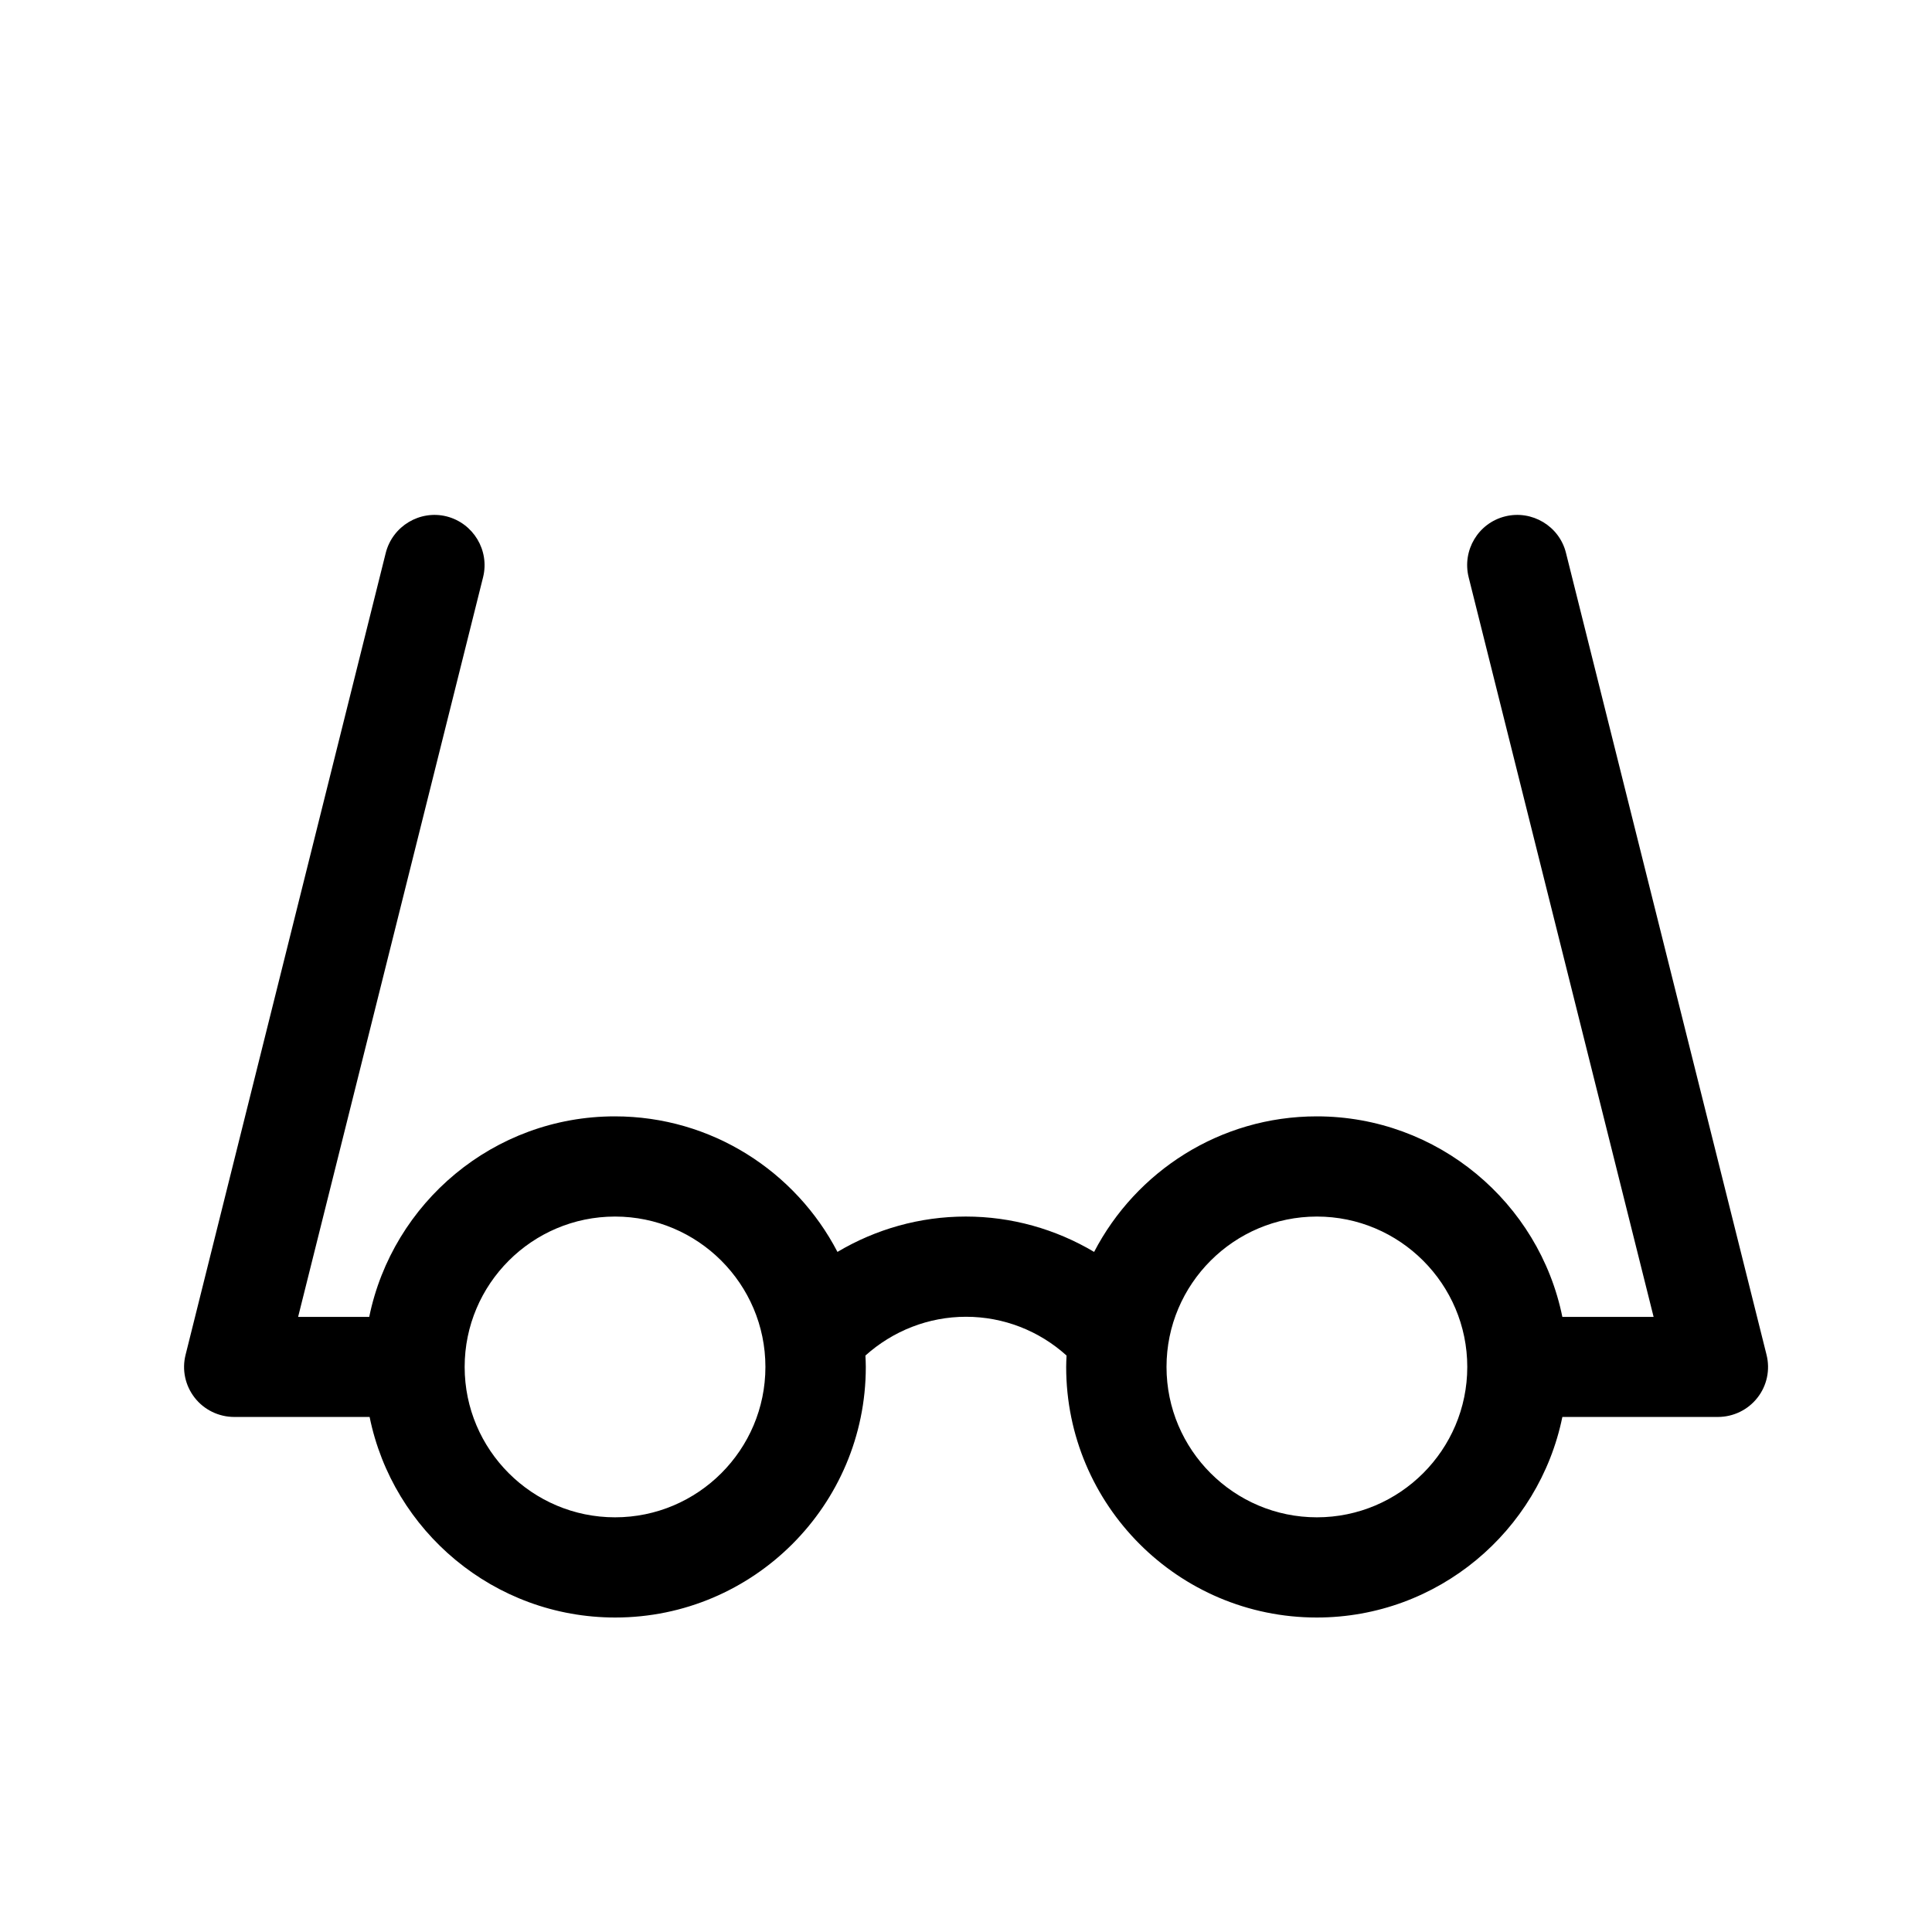
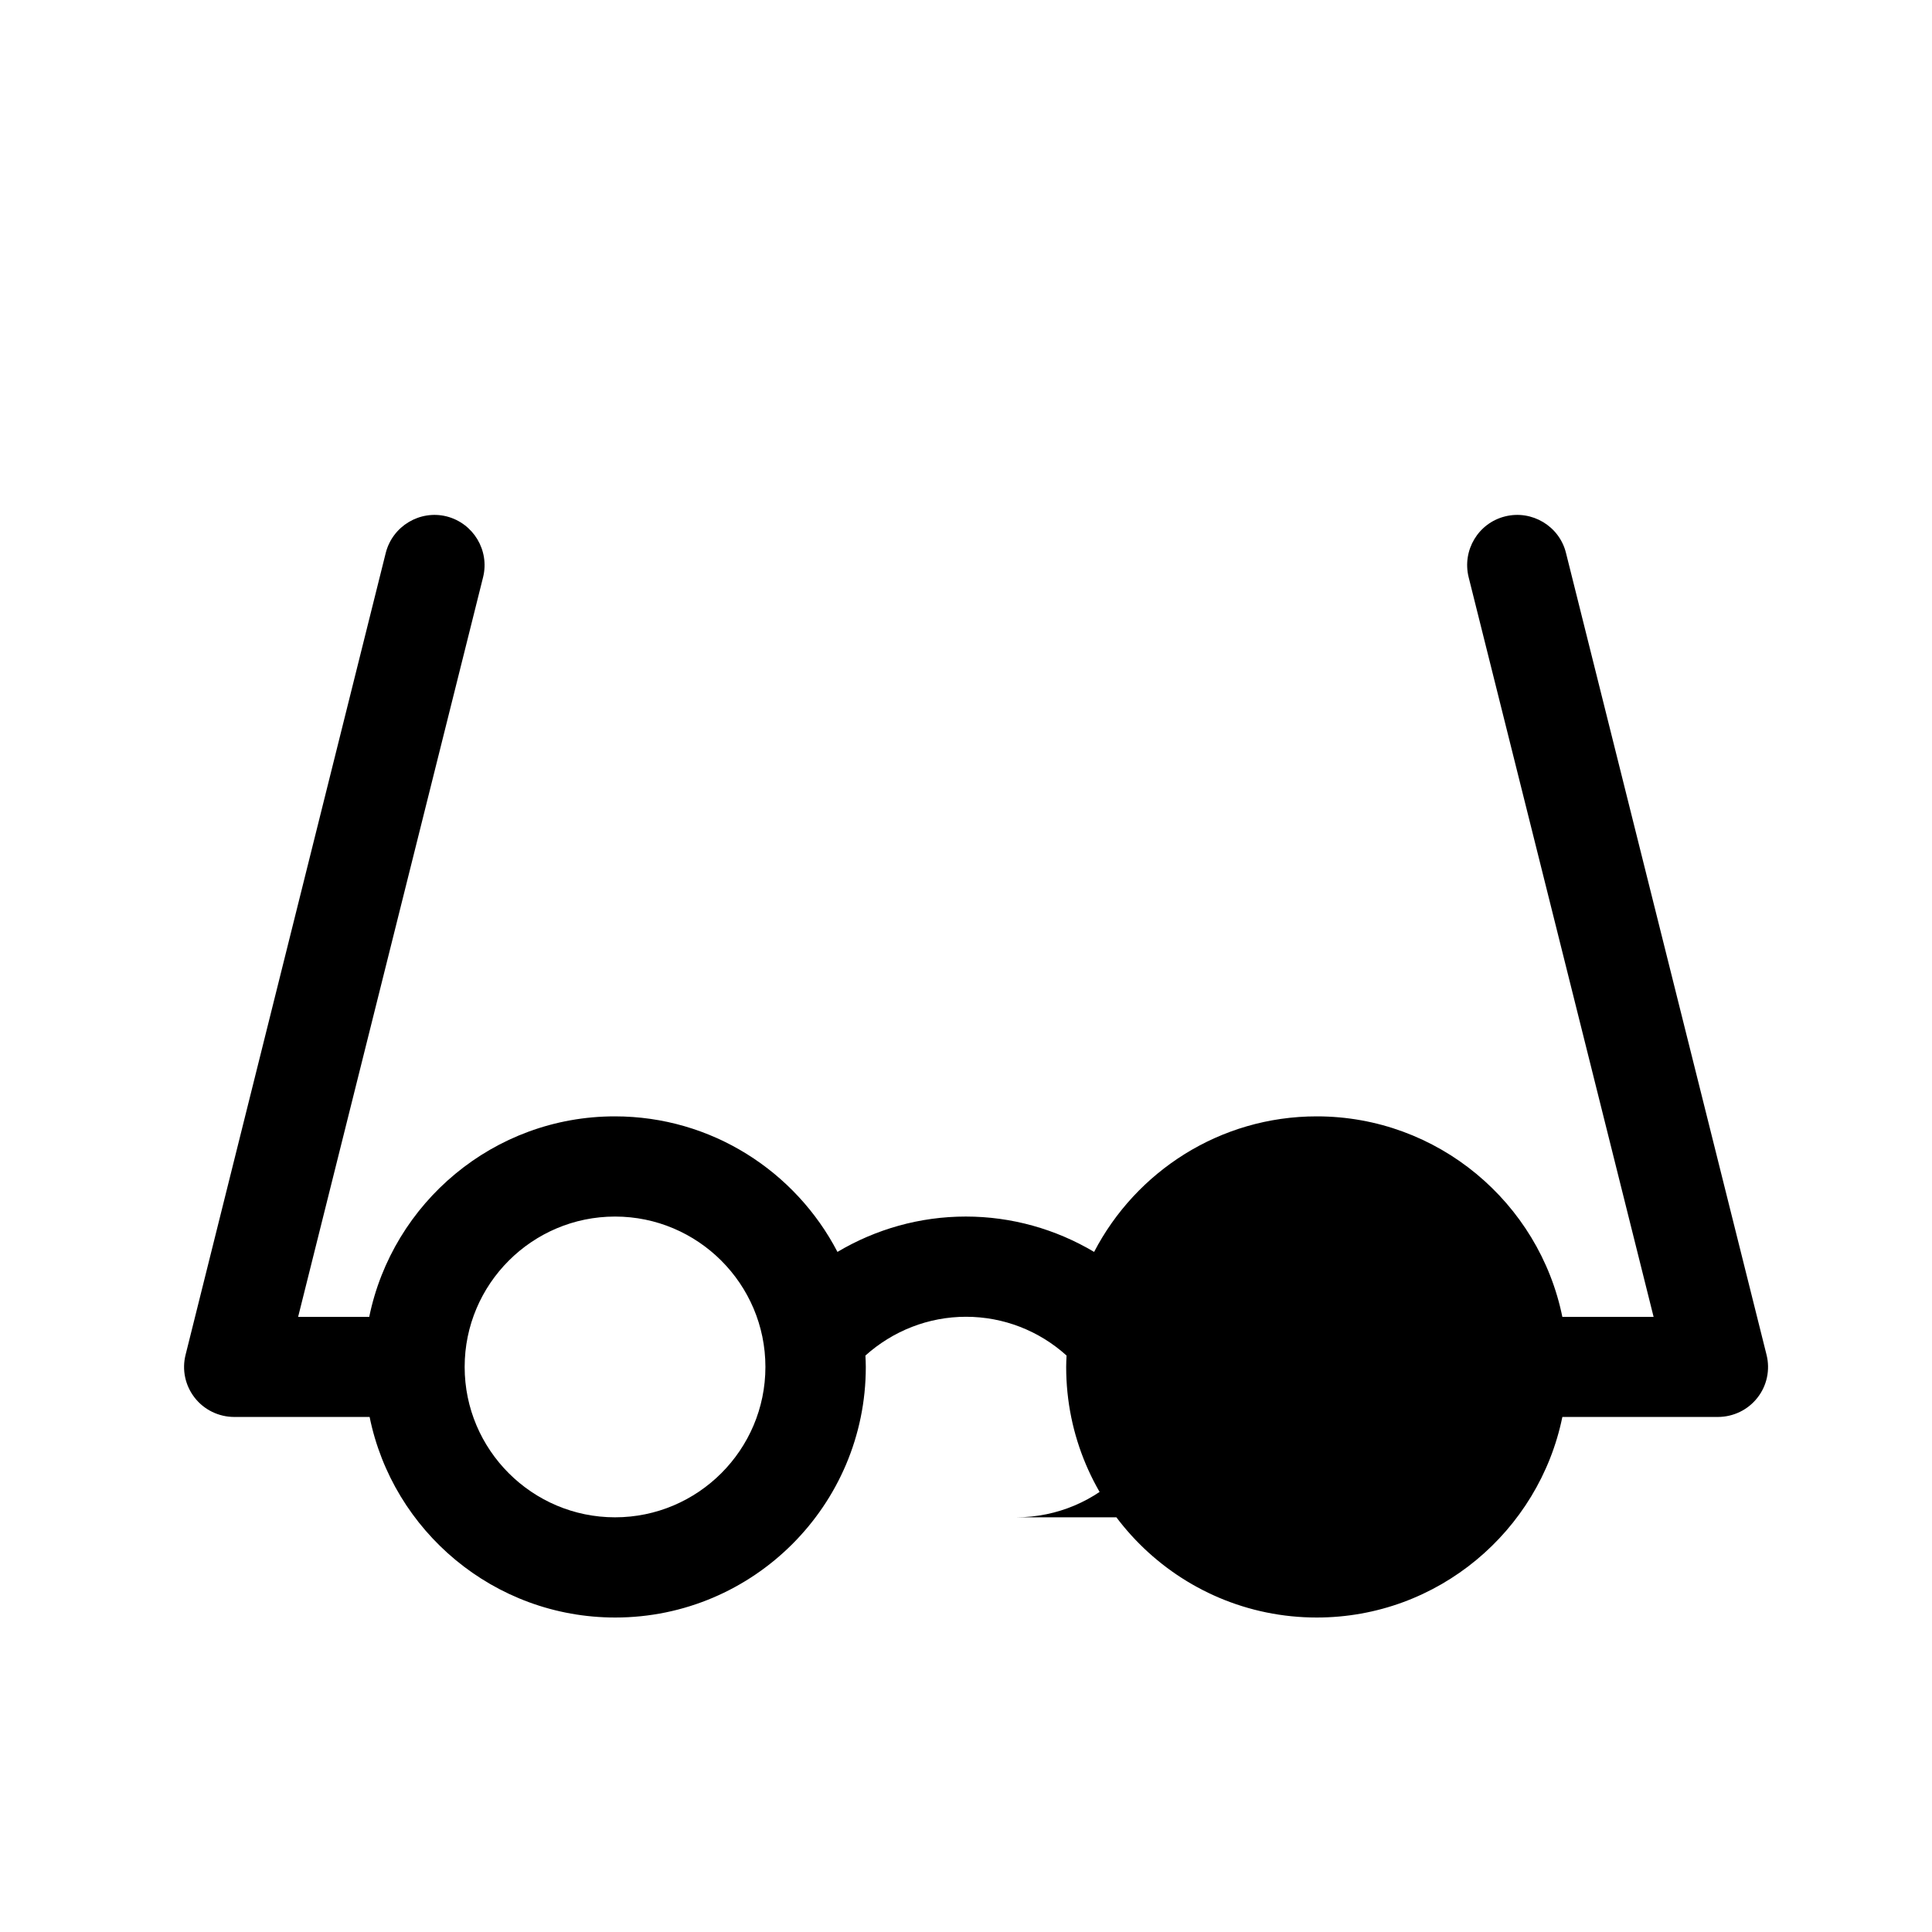
<svg xmlns="http://www.w3.org/2000/svg" fill="#000000" width="800px" height="800px" version="1.1" viewBox="144 144 512 512">
-   <path d="m612.15 503.03-53.152-212.51c-1.762-7.106-9.02-11.438-16.121-9.672-7.106 1.762-11.438 8.969-9.672 16.121l49.02 196.03h-24.184c-6.144-30.277-33-53.152-65.094-53.152-25.645 0-47.914 14.609-58.996 35.922-10.176-6.047-21.867-9.371-34.008-9.371-12.141 0-23.832 3.324-34.008 9.371-11.082-21.312-33.352-35.922-58.996-35.922-32.094 0-58.895 22.871-65.094 53.152h-18.844l49.02-196.03c1.762-7.106-2.57-14.309-9.672-16.121-7.106-1.762-14.309 2.57-16.121 9.672l-53.047 212.51c-1.008 3.981-0.102 8.16 2.418 11.387 2.519 3.223 6.398 5.09 10.48 5.09h35.871c6.144 30.277 33 53.152 65.094 53.152 36.625 0 66.402-29.773 66.402-66.402 0-1.008-0.051-2.016-0.102-3.023 7.305-6.551 16.727-10.277 26.652-10.277s19.348 3.68 26.652 10.277c-0.051 1.008-0.102 2.016-0.102 3.023 0 36.625 29.773 66.402 66.402 66.402 32.094 0 58.895-22.871 65.094-53.152h41.211c4.082 0 7.961-1.863 10.48-5.09 2.516-3.176 3.422-7.406 2.414-11.387zm-305.16 43.074c-21.965 0-39.852-17.887-39.852-39.852s17.887-39.852 39.852-39.852 39.852 17.887 39.852 39.852c0 21.969-17.887 39.852-39.852 39.852zm186 0c-21.965 0-39.852-17.887-39.852-39.852s17.887-39.852 39.852-39.852 39.852 17.887 39.852 39.852c0 21.969-17.883 39.852-39.852 39.852z" />
+   <path d="m612.15 503.03-53.152-212.51c-1.762-7.106-9.02-11.438-16.121-9.672-7.106 1.762-11.438 8.969-9.672 16.121l49.02 196.03h-24.184c-6.144-30.277-33-53.152-65.094-53.152-25.645 0-47.914 14.609-58.996 35.922-10.176-6.047-21.867-9.371-34.008-9.371-12.141 0-23.832 3.324-34.008 9.371-11.082-21.312-33.352-35.922-58.996-35.922-32.094 0-58.895 22.871-65.094 53.152h-18.844l49.02-196.03c1.762-7.106-2.57-14.309-9.672-16.121-7.106-1.762-14.309 2.57-16.121 9.672l-53.047 212.51c-1.008 3.981-0.102 8.16 2.418 11.387 2.519 3.223 6.398 5.09 10.48 5.09h35.871c6.144 30.277 33 53.152 65.094 53.152 36.625 0 66.402-29.773 66.402-66.402 0-1.008-0.051-2.016-0.102-3.023 7.305-6.551 16.727-10.277 26.652-10.277s19.348 3.68 26.652 10.277c-0.051 1.008-0.102 2.016-0.102 3.023 0 36.625 29.773 66.402 66.402 66.402 32.094 0 58.895-22.871 65.094-53.152h41.211c4.082 0 7.961-1.863 10.48-5.09 2.516-3.176 3.422-7.406 2.414-11.387zm-305.16 43.074c-21.965 0-39.852-17.887-39.852-39.852s17.887-39.852 39.852-39.852 39.852 17.887 39.852 39.852c0 21.969-17.887 39.852-39.852 39.852zm186 0c-21.965 0-39.852-17.887-39.852-39.852c0 21.969-17.883 39.852-39.852 39.852z" />
</svg>